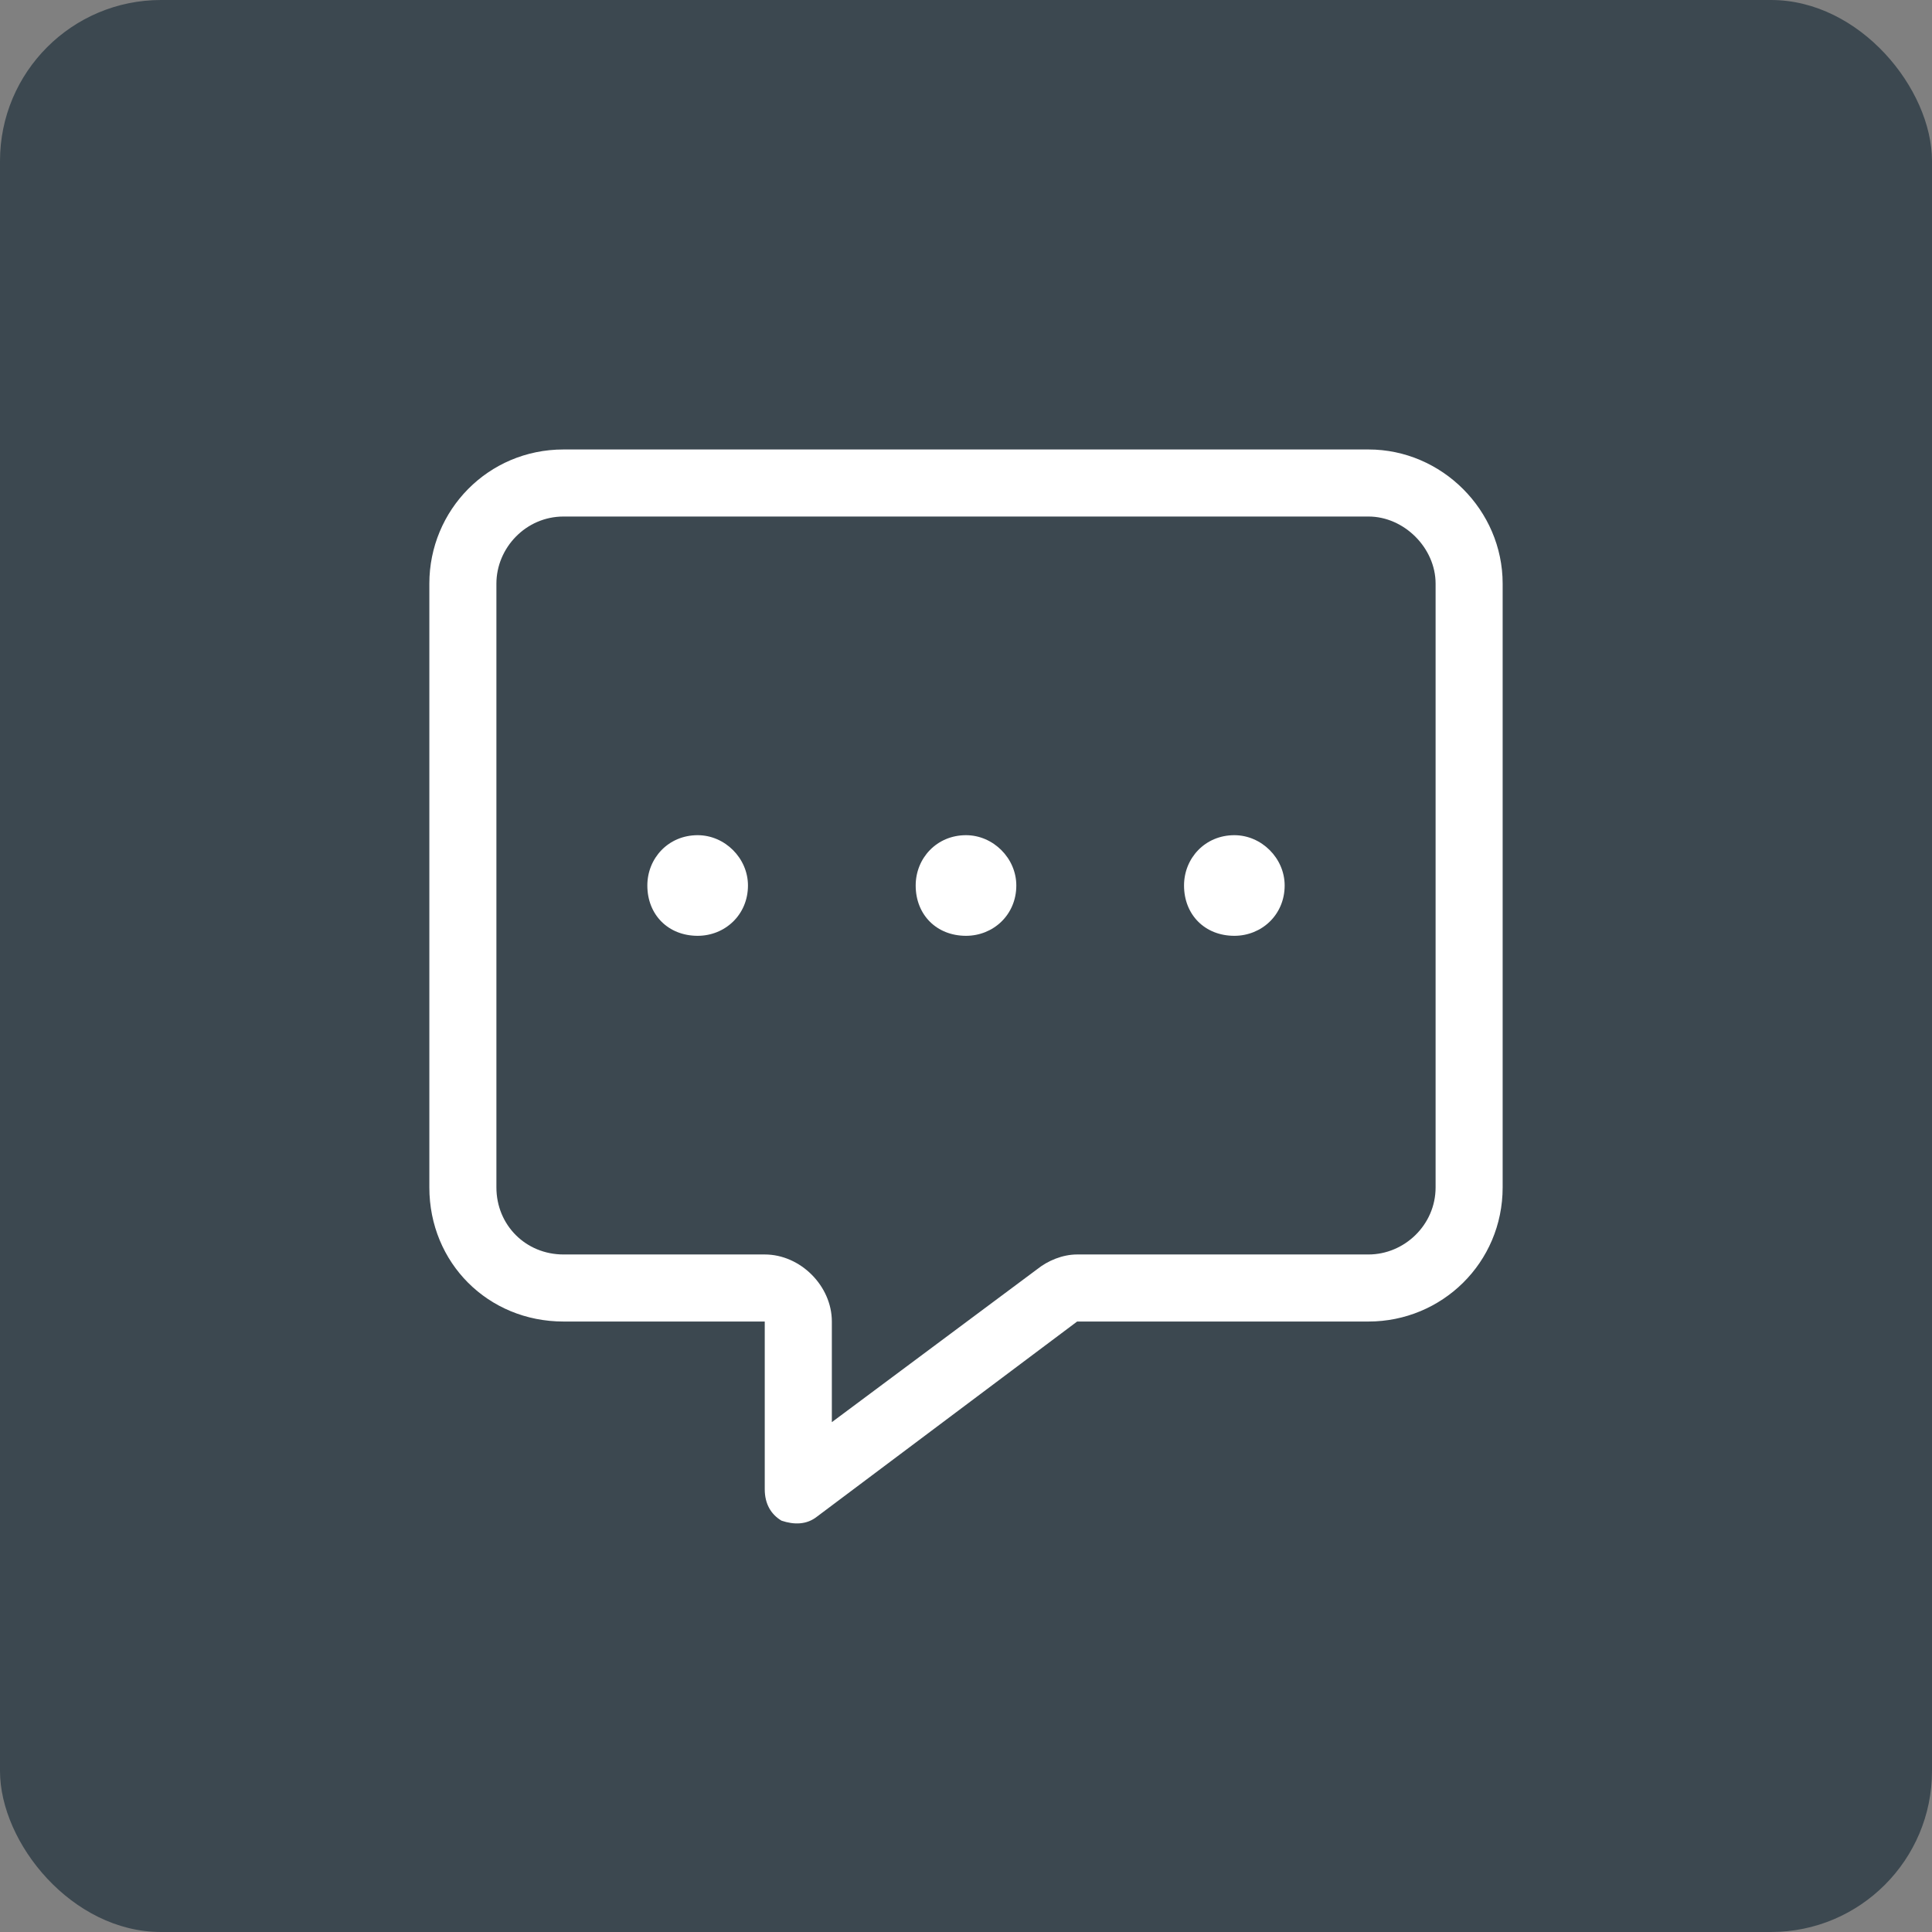
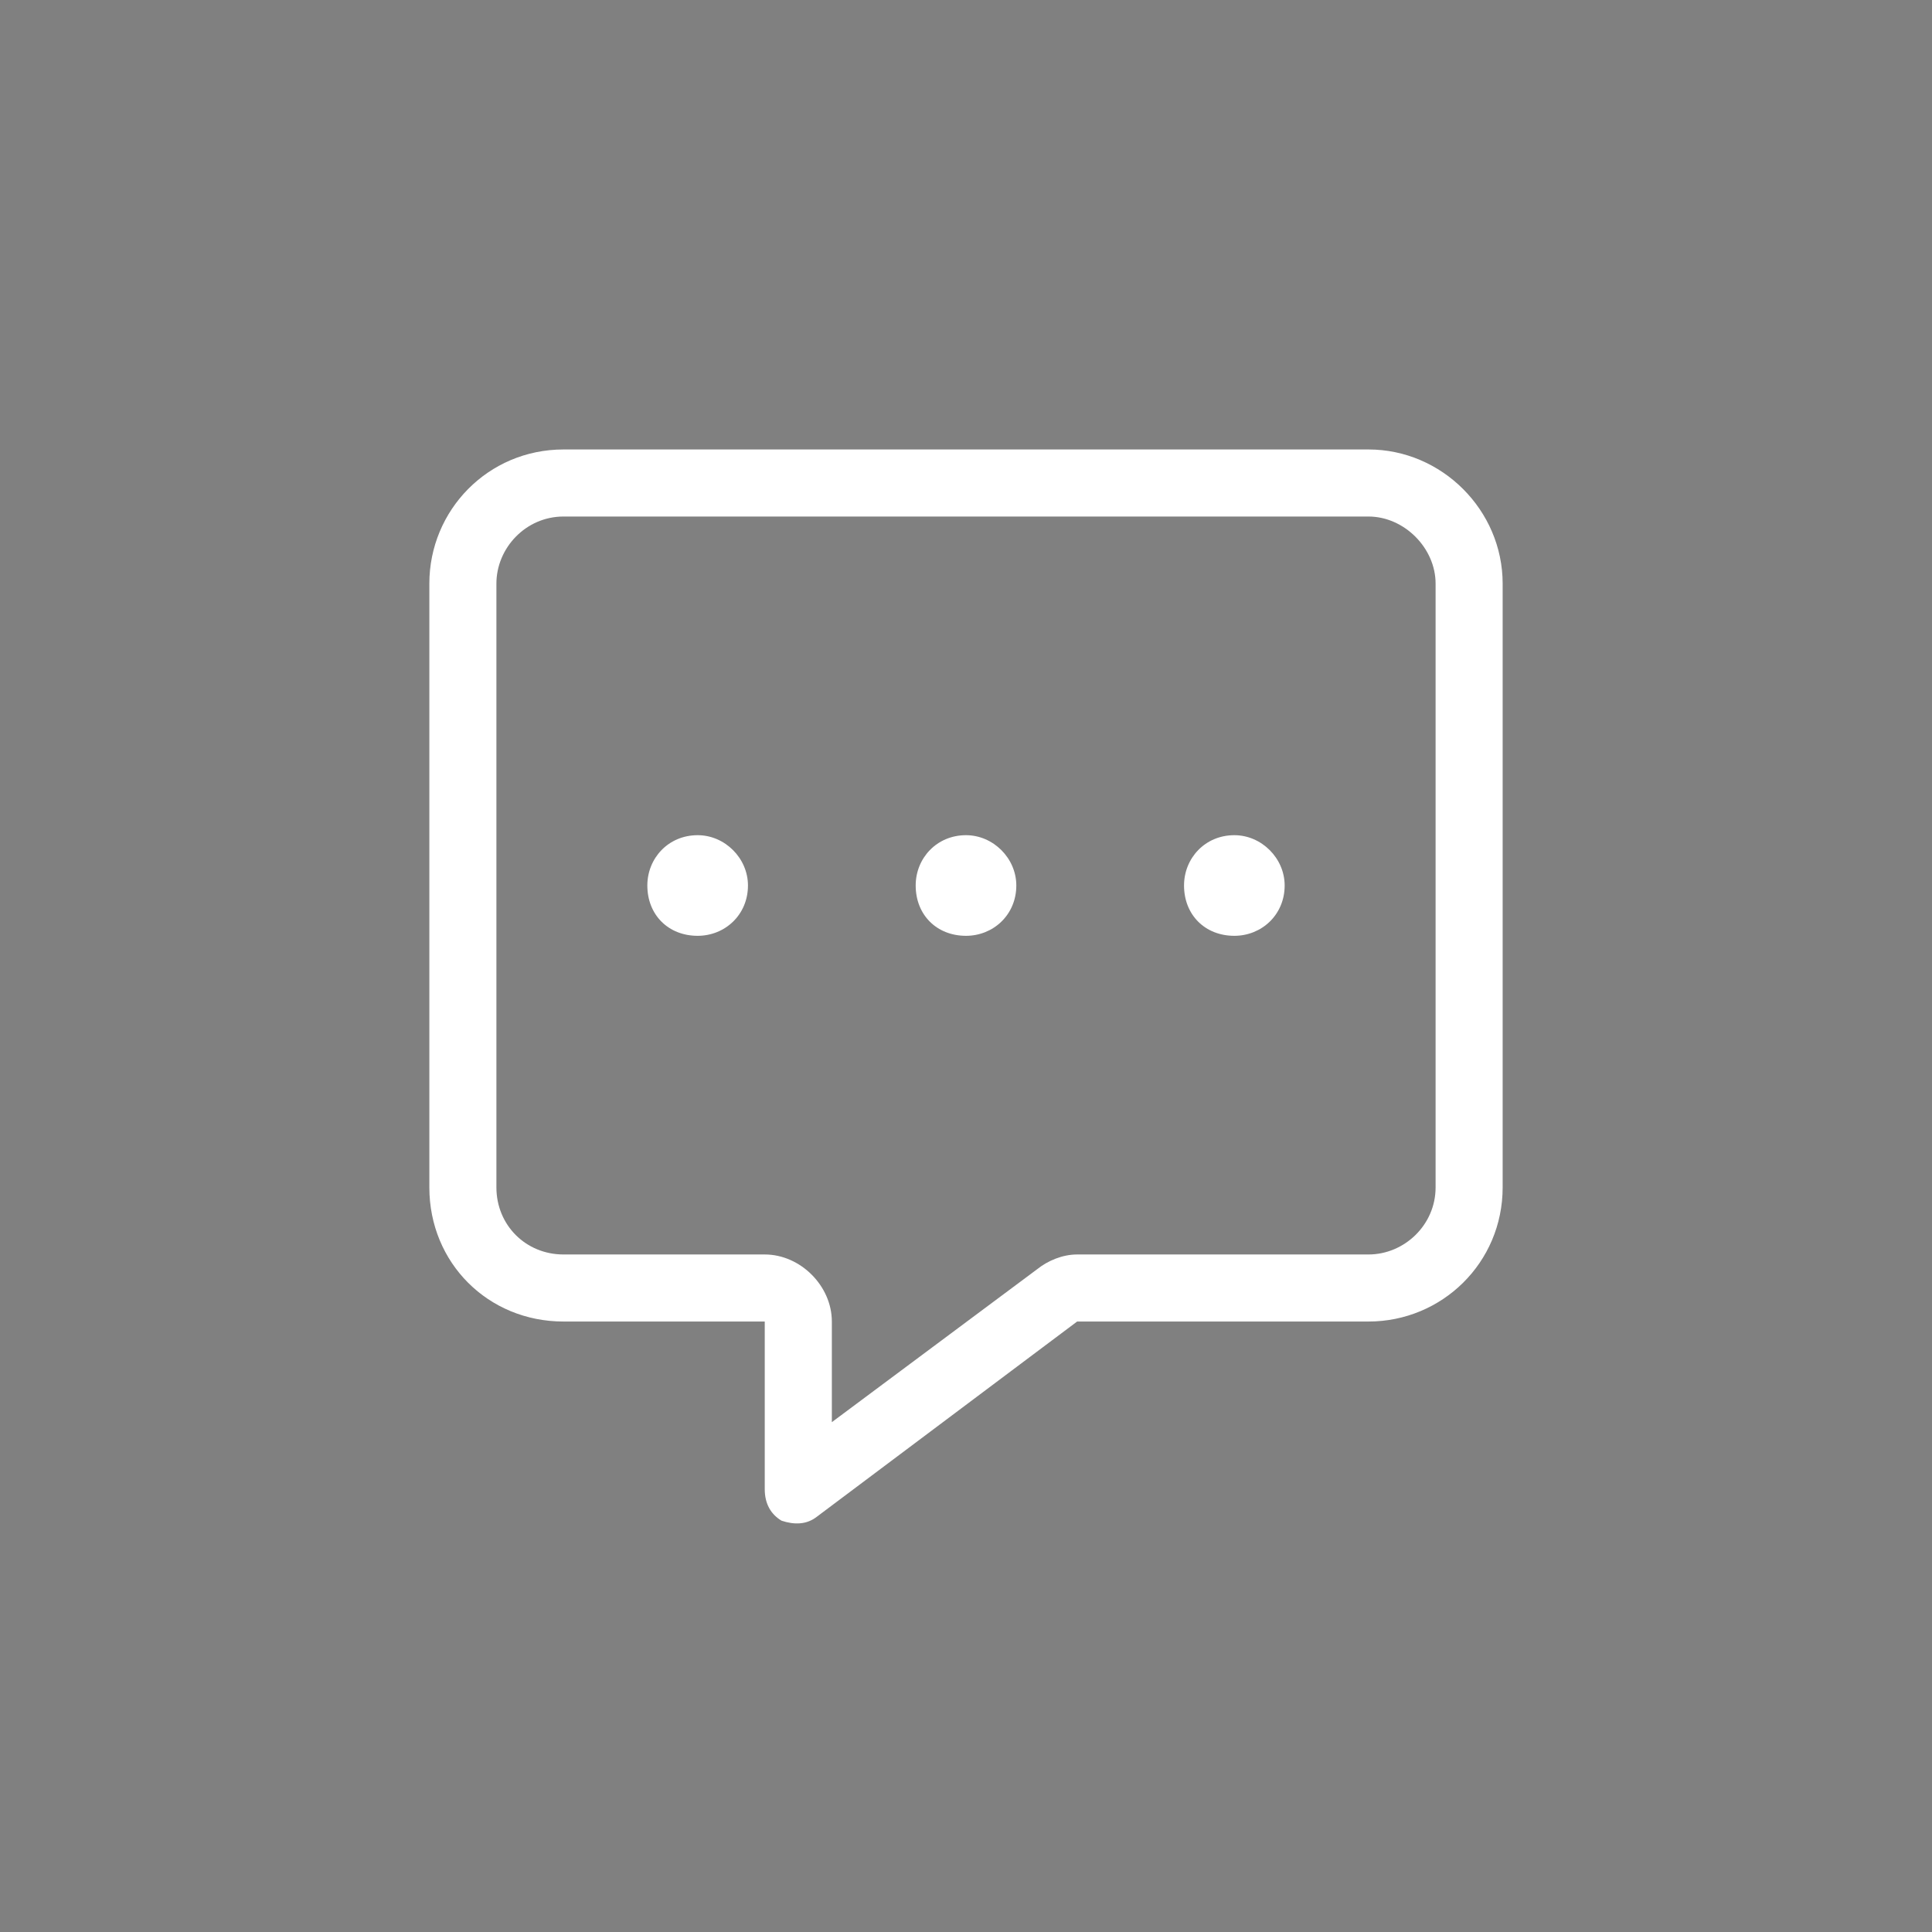
<svg xmlns="http://www.w3.org/2000/svg" width="48" height="48" viewBox="0 0 48 48" fill="none">
  <rect x="0" y="0" width="48" height="48" fill="#808080" stroke="none" />
-   <rect width="48" height="48" rx="4" fill="#3C4850" />
-   <path d="M20.667 32.833V35.333L25.771 31.531C26.031 31.323 26.396 31.167 26.761 31.167H34C34.886 31.167 35.667 30.438 35.667 29.5V14.5C35.667 13.615 34.886 12.833 34 12.833H14C13.063 12.833 12.333 13.615 12.333 14.5V29.5C12.333 30.438 13.063 31.167 14 31.167H19C19.886 31.167 20.667 31.948 20.667 32.833ZM14 11.167H34C35.823 11.167 37.333 12.677 37.333 14.5V29.5C37.333 31.375 35.823 32.833 34 32.833H26.761L20.302 37.677C20.042 37.885 19.729 37.885 19.417 37.781C19.156 37.625 19 37.365 19 37V34.5V32.833H17.333H14C12.125 32.833 10.667 31.375 10.667 29.5V14.5C10.667 12.677 12.125 11.167 14 11.167ZM17.333 23.25C16.604 23.25 16.083 22.729 16.083 22C16.083 21.323 16.604 20.75 17.333 20.75C18.011 20.75 18.583 21.323 18.583 22C18.583 22.729 18.011 23.25 17.333 23.25ZM24 23.25C23.271 23.25 22.75 22.729 22.75 22C22.75 21.323 23.271 20.75 24 20.75C24.677 20.75 25.25 21.323 25.25 22C25.25 22.729 24.677 23.25 24 23.25ZM31.917 22C31.917 22.729 31.344 23.25 30.667 23.25C29.938 23.25 29.417 22.729 29.417 22C29.417 21.323 29.938 20.75 30.667 20.75C31.344 20.75 31.917 21.323 31.917 22Z" fill="white" />
+   <path d="M20.667 32.833V35.333L25.771 31.531C26.031 31.323 26.396 31.167 26.761 31.167H34C34.886 31.167 35.667 30.438 35.667 29.5V14.5C35.667 13.615 34.886 12.833 34 12.833H14C13.063 12.833 12.333 13.615 12.333 14.5V29.5C12.333 30.438 13.063 31.167 14 31.167H19C19.886 31.167 20.667 31.948 20.667 32.833ZM14 11.167H34C35.823 11.167 37.333 12.677 37.333 14.5V29.5C37.333 31.375 35.823 32.833 34 32.833H26.761L20.302 37.677C20.042 37.885 19.729 37.885 19.417 37.781C19.156 37.625 19 37.365 19 37V34.5V32.833H14C12.125 32.833 10.667 31.375 10.667 29.5V14.5C10.667 12.677 12.125 11.167 14 11.167ZM17.333 23.25C16.604 23.25 16.083 22.729 16.083 22C16.083 21.323 16.604 20.75 17.333 20.75C18.011 20.75 18.583 21.323 18.583 22C18.583 22.729 18.011 23.25 17.333 23.25ZM24 23.25C23.271 23.25 22.75 22.729 22.75 22C22.75 21.323 23.271 20.75 24 20.75C24.677 20.75 25.25 21.323 25.25 22C25.25 22.729 24.677 23.25 24 23.25ZM31.917 22C31.917 22.729 31.344 23.25 30.667 23.25C29.938 23.25 29.417 22.729 29.417 22C29.417 21.323 29.938 20.75 30.667 20.75C31.344 20.75 31.917 21.323 31.917 22Z" fill="white" />
</svg>